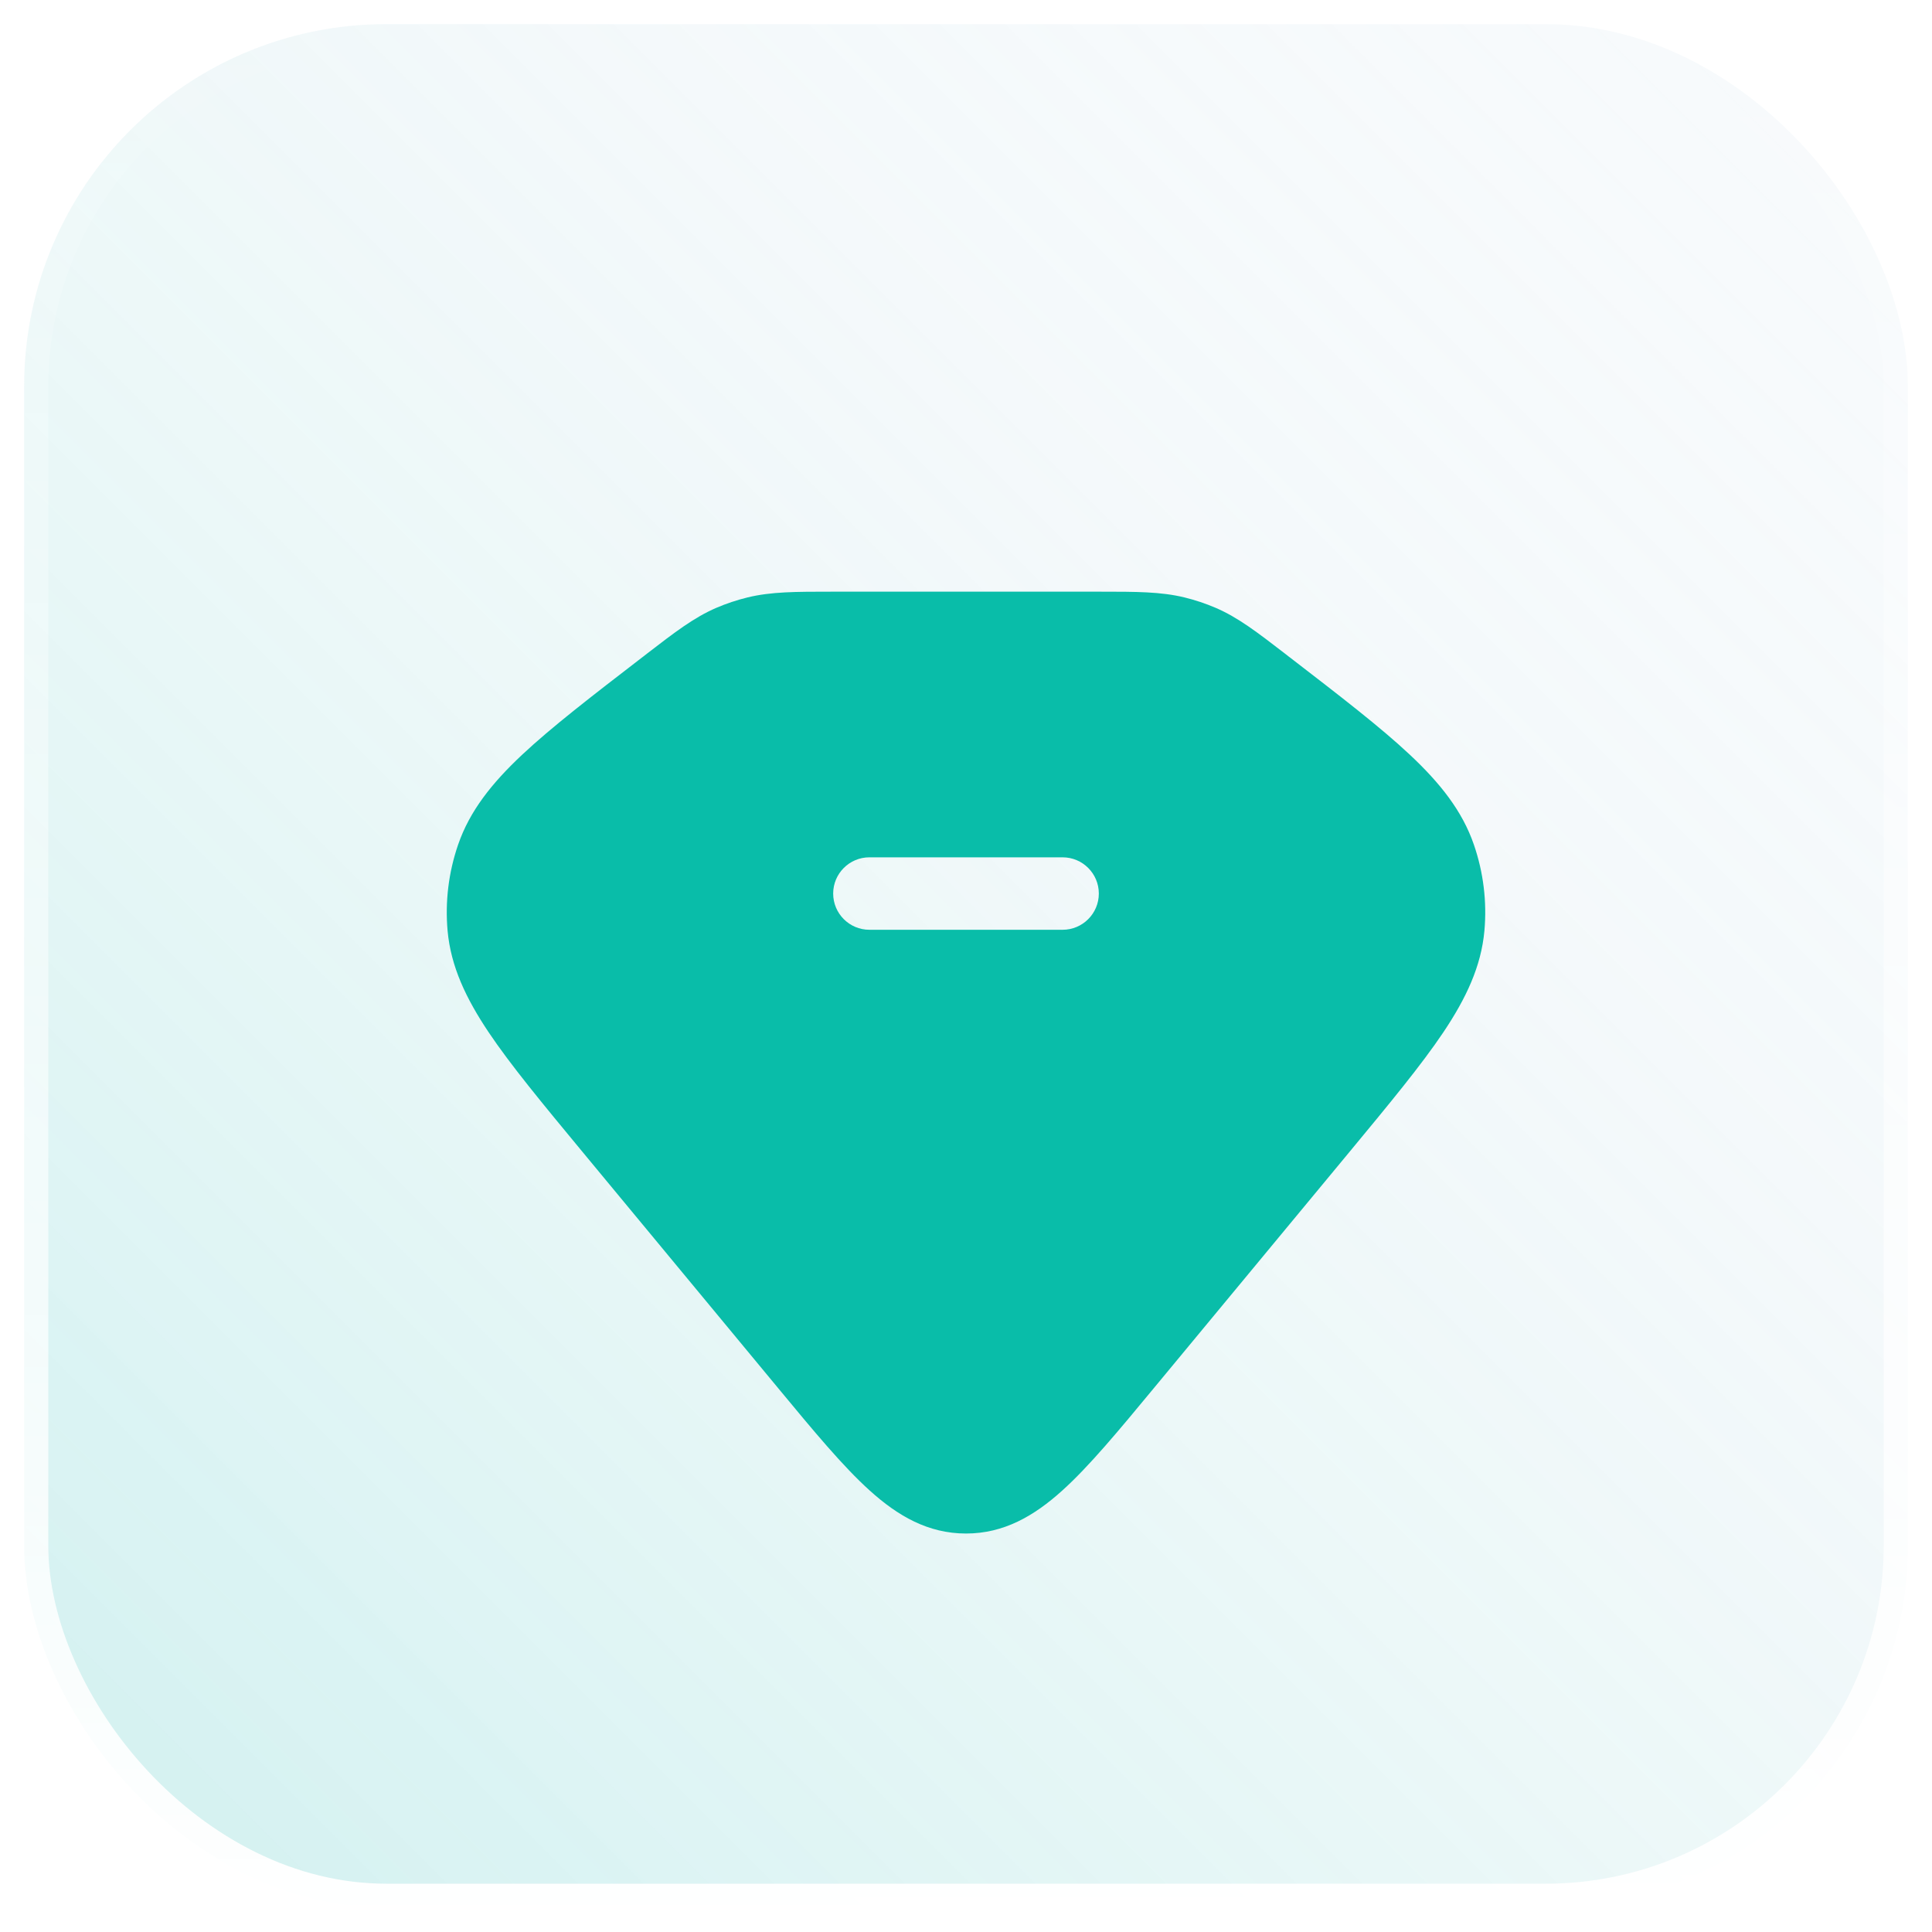
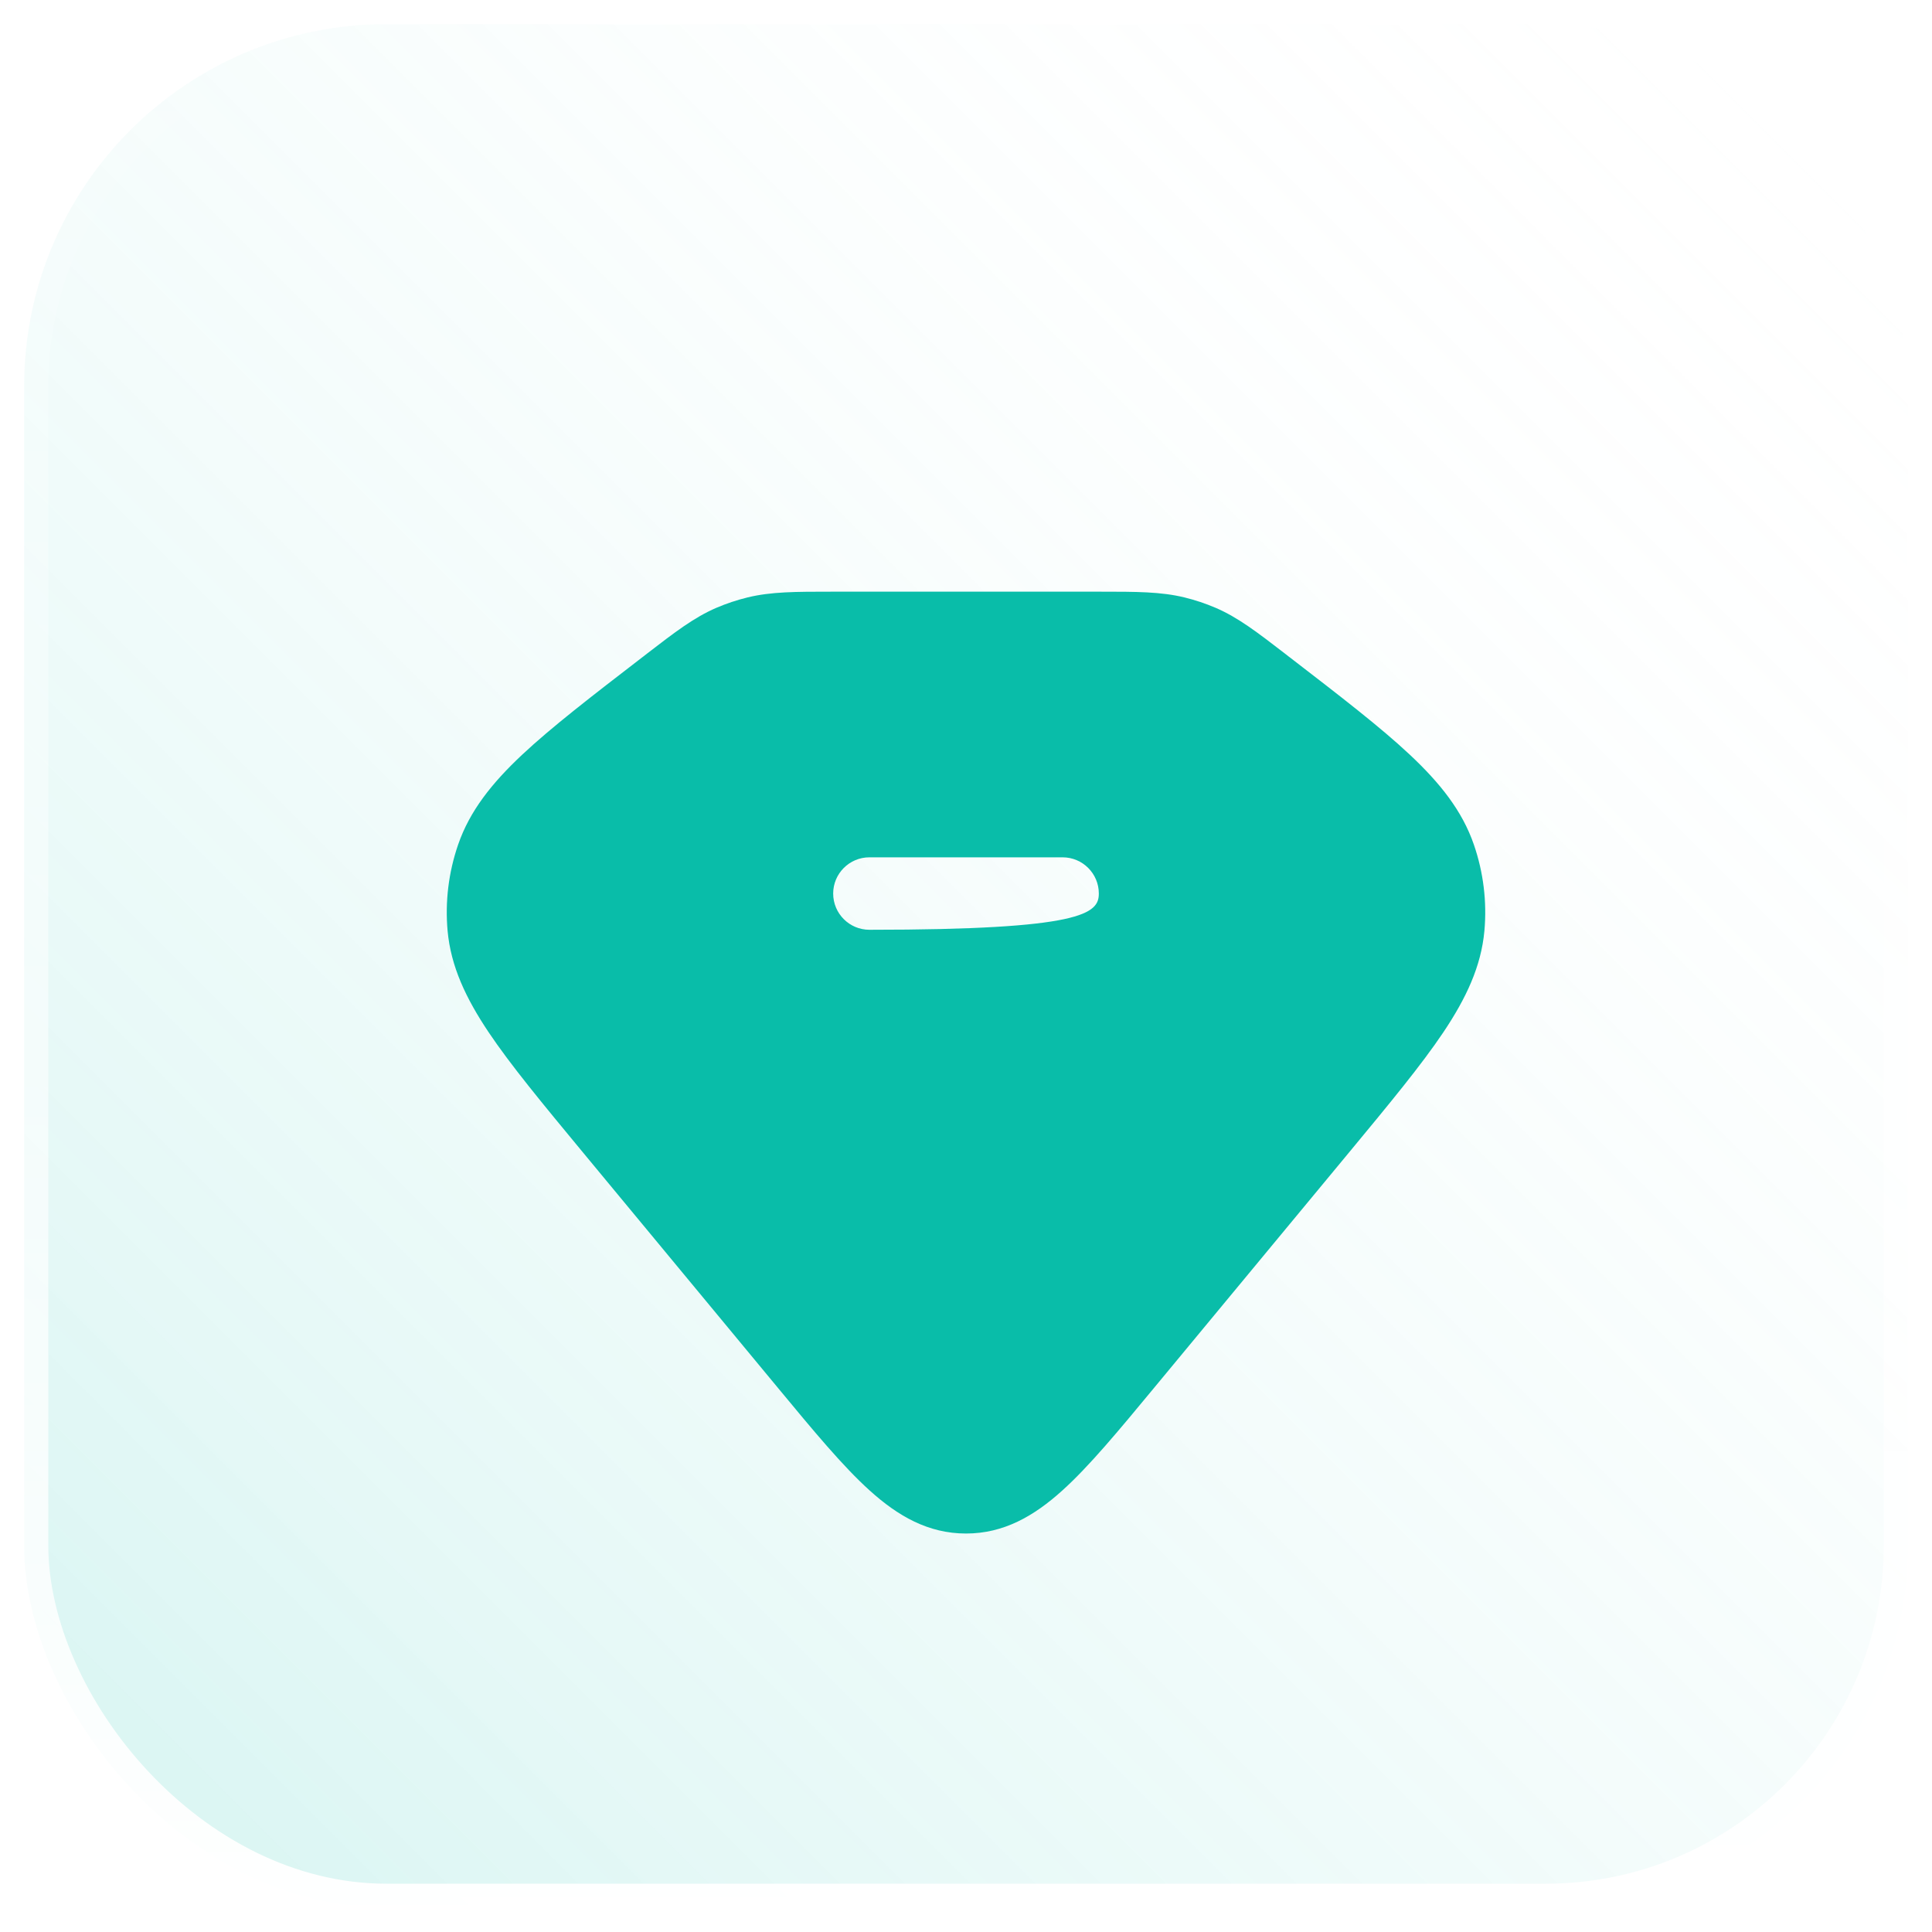
<svg xmlns="http://www.w3.org/2000/svg" width="40" height="40" viewBox="0 0 40 40" fill="none">
-   <rect x="0.5" y="0.5" width="39" height="39" rx="7.5" fill="#F7FAFC" />
  <rect x="0.5" y="0.5" width="39" height="39" rx="7.5" fill="url(#paint0_linear_2319_19567)" fill-opacity="0.2" />
  <rect x="0.5" y="0.5" width="39" height="39" rx="7.5" stroke="url(#paint1_linear_2319_19567)" />
  <g filter="url(#filter0_d_2319_19567)">
-     <path fill-rule="evenodd" clip-rule="evenodd" d="M17.323 10.25L17.233 10.25C16.473 10.25 15.965 10.25 15.477 10.369C15.256 10.423 15.04 10.495 14.832 10.584C14.37 10.783 13.975 11.086 13.395 11.533L13.325 11.588L13.293 11.612C12.246 12.418 11.418 13.056 10.808 13.628C10.185 14.213 9.726 14.787 9.485 15.487C9.287 16.062 9.213 16.668 9.267 17.272C9.334 18.009 9.646 18.668 10.114 19.368C10.572 20.051 11.228 20.843 12.052 21.839L12.052 21.839L12.052 21.839L16.11 26.739L16.11 26.739L16.11 26.739C16.847 27.629 17.452 28.36 18.008 28.861C18.591 29.387 19.217 29.75 20 29.75C20.783 29.75 21.409 29.387 21.992 28.861C22.548 28.36 23.153 27.629 23.89 26.739L27.948 21.839C28.772 20.843 29.428 20.051 29.886 19.368C30.354 18.668 30.666 18.009 30.733 17.272C30.787 16.668 30.713 16.062 30.515 15.487C30.274 14.787 29.815 14.213 29.192 13.628C28.582 13.056 27.753 12.418 26.707 11.612L26.707 11.612L26.675 11.588L26.605 11.533C26.025 11.086 25.63 10.783 25.168 10.584C24.96 10.495 24.744 10.423 24.523 10.369C24.035 10.25 23.527 10.25 22.767 10.25L22.677 10.25H17.323ZM18 15.75C17.586 15.75 17.25 16.086 17.25 16.5C17.25 16.914 17.586 17.25 18 17.25H22C22.414 17.25 22.75 16.914 22.75 16.5C22.75 16.086 22.414 15.75 22 15.75H18Z" fill="#09BDA9" />
+     <path fill-rule="evenodd" clip-rule="evenodd" d="M17.323 10.25L17.233 10.25C16.473 10.25 15.965 10.25 15.477 10.369C15.256 10.423 15.04 10.495 14.832 10.584C14.37 10.783 13.975 11.086 13.395 11.533L13.325 11.588L13.293 11.612C12.246 12.418 11.418 13.056 10.808 13.628C10.185 14.213 9.726 14.787 9.485 15.487C9.287 16.062 9.213 16.668 9.267 17.272C9.334 18.009 9.646 18.668 10.114 19.368C10.572 20.051 11.228 20.843 12.052 21.839L12.052 21.839L12.052 21.839L16.11 26.739L16.11 26.739L16.11 26.739C16.847 27.629 17.452 28.36 18.008 28.861C18.591 29.387 19.217 29.75 20 29.75C20.783 29.75 21.409 29.387 21.992 28.861C22.548 28.36 23.153 27.629 23.89 26.739L27.948 21.839C28.772 20.843 29.428 20.051 29.886 19.368C30.354 18.668 30.666 18.009 30.733 17.272C30.787 16.668 30.713 16.062 30.515 15.487C30.274 14.787 29.815 14.213 29.192 13.628C28.582 13.056 27.753 12.418 26.707 11.612L26.707 11.612L26.675 11.588L26.605 11.533C26.025 11.086 25.63 10.783 25.168 10.584C24.96 10.495 24.744 10.423 24.523 10.369C24.035 10.25 23.527 10.25 22.767 10.25L22.677 10.25H17.323ZM18 15.75C17.586 15.75 17.25 16.086 17.25 16.5C17.25 16.914 17.586 17.25 18 17.25C22.414 17.25 22.75 16.914 22.75 16.5C22.75 16.086 22.414 15.75 22 15.75H18Z" fill="#09BDA9" />
  </g>
  <defs>
    <filter id="filter0_d_2319_19567" x="4" y="6" width="32" height="32" filterUnits="userSpaceOnUse" color-interpolation-filters="sRGB">
      <feFlood flood-opacity="0" result="BackgroundImageFix" />
      <feColorMatrix in="SourceAlpha" type="matrix" values="0 0 0 0 0 0 0 0 0 0 0 0 0 0 0 0 0 0 127 0" result="hardAlpha" />
      <feOffset dy="2" />
      <feGaussianBlur stdDeviation="2" />
      <feComposite in2="hardAlpha" operator="out" />
      <feColorMatrix type="matrix" values="0 0 0 0 0.035 0 0 0 0 0.741 0 0 0 0 0.663 0 0 0 0.2 0" />
      <feBlend mode="normal" in2="BackgroundImageFix" result="effect1_dropShadow_2319_19567" />
      <feBlend mode="normal" in="SourceGraphic" in2="effect1_dropShadow_2319_19567" result="shape" />
    </filter>
    <linearGradient id="paint0_linear_2319_19567" x1="37.5" y1="1.623" x2="3" y2="36.123" gradientUnits="userSpaceOnUse">
      <stop stop-color="white" stop-opacity="0" />
      <stop offset="1" stop-color="#4FD1C5" />
    </linearGradient>
    <linearGradient id="paint1_linear_2319_19567" x1="20" y1="0" x2="20" y2="40" gradientUnits="userSpaceOnUse">
      <stop stop-color="white" stop-opacity="0" />
      <stop offset="1" stop-color="white" />
    </linearGradient>
  </defs>
</svg>